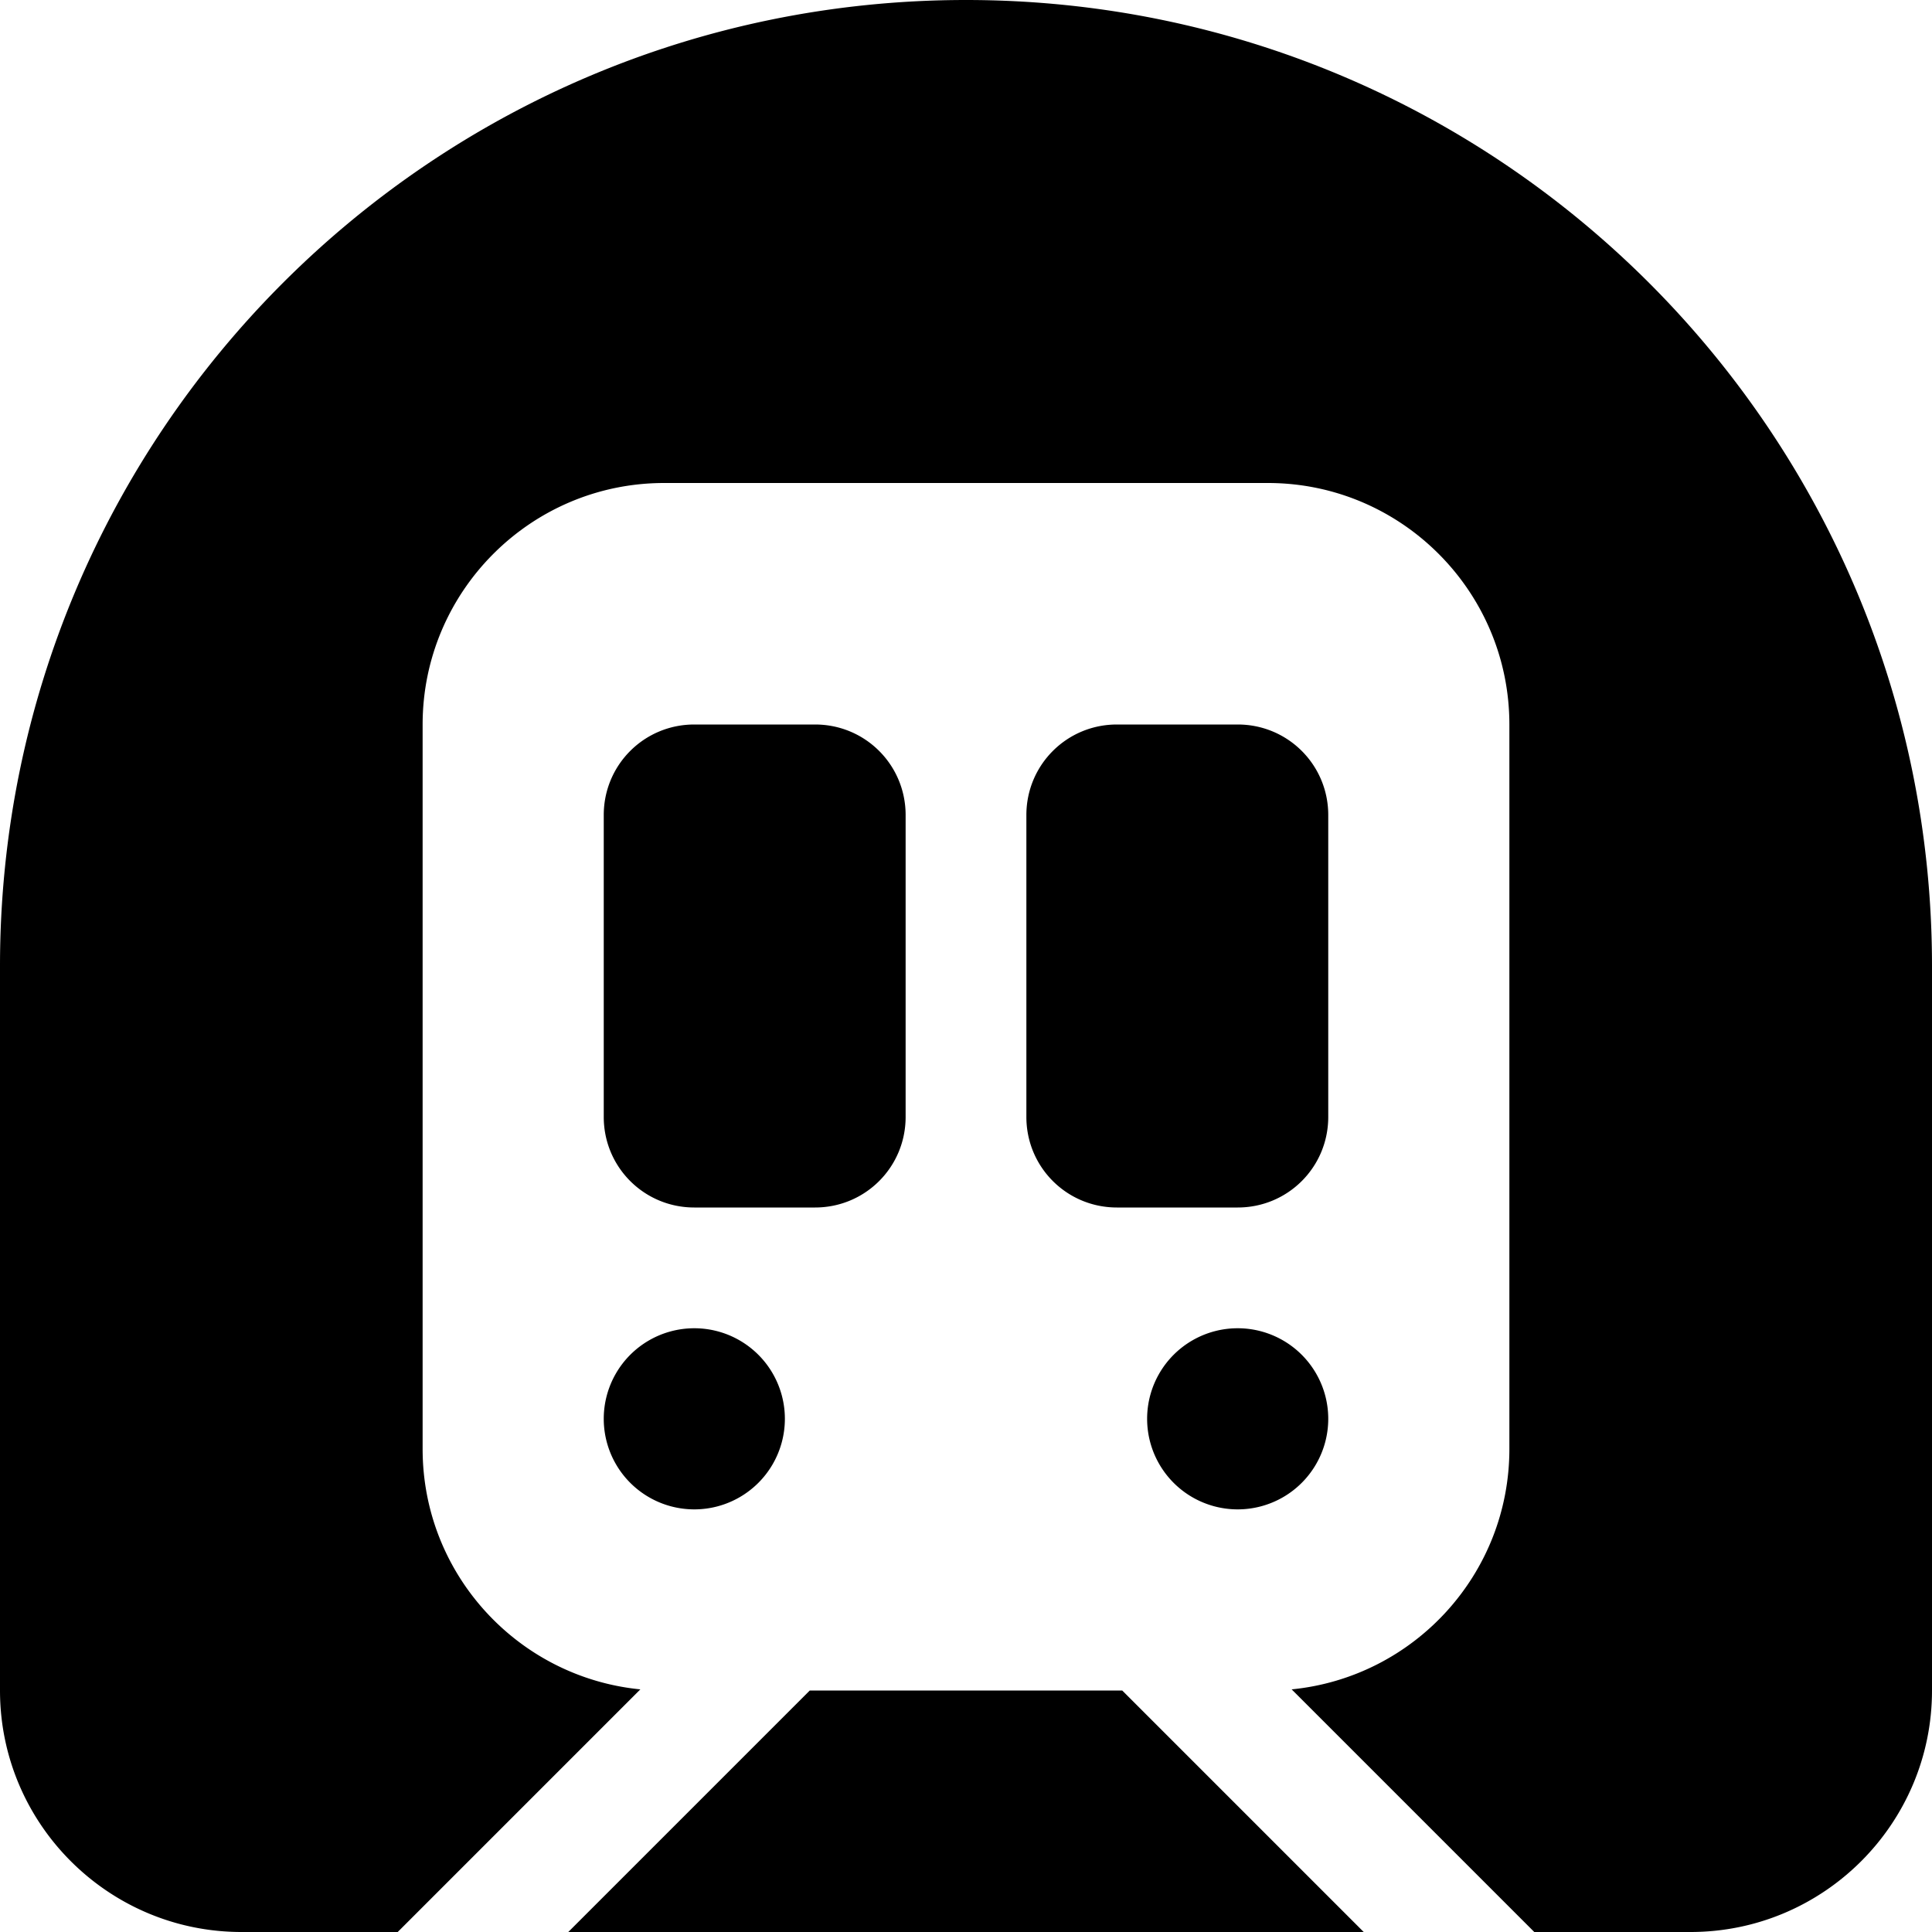
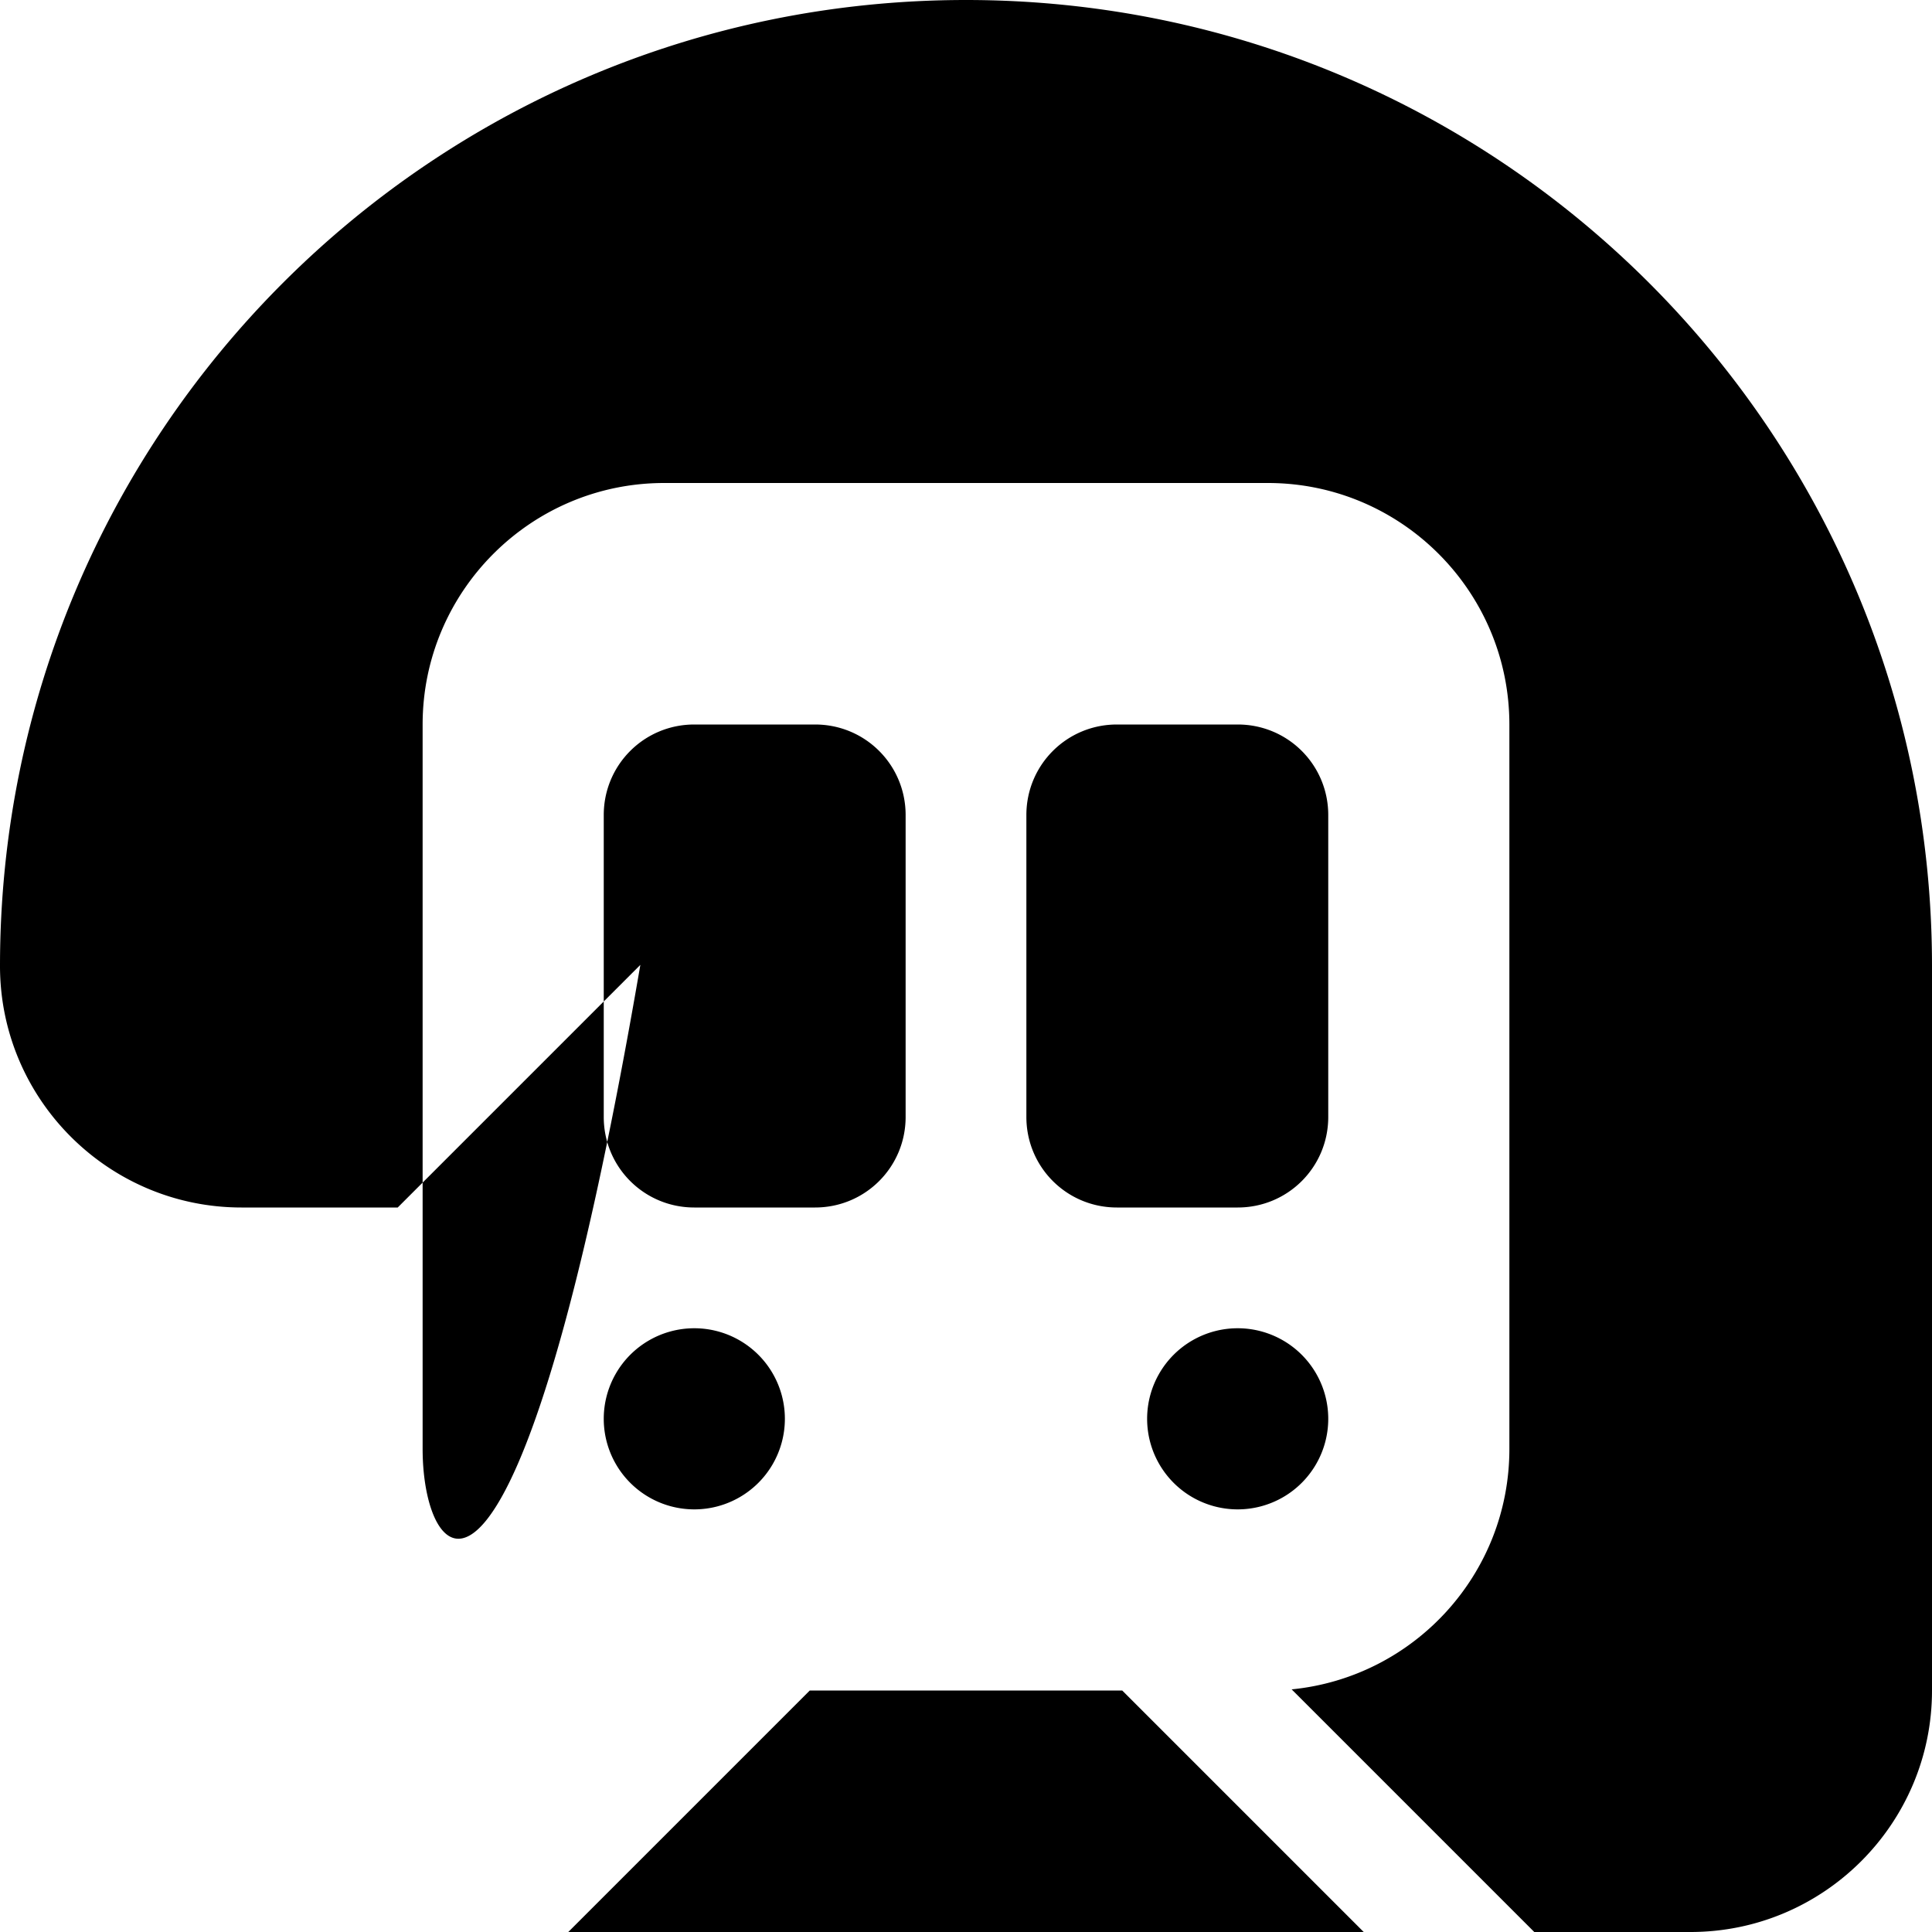
<svg xmlns="http://www.w3.org/2000/svg" viewBox="0 0 512 512">
-   <path d="M256 0C114.6 0 0 114.6 0 256V448c0 35.3 28.7 64 64 64h41.4l64.3-64.3C137.3 444.5 112 417.2 112 384V192c0-35.3 28.7-64 64-64H336c35.3 0 64 28.7 64 64V384c0 33.2-25.3 60.5-57.7 63.7L406.6 512H448c35.3 0 64-28.7 64-64V256C512 114.6 397.4 0 256 0zM361.4 512l-64-64H214.6l-64 64H361.4zM184 192c-13.3 0-24 10.7-24 24v8 64 8c0 13.3 10.7 24 24 24h8 16 8c13.3 0 24-10.7 24-24v-8V224v-8c0-13.3-10.7-24-24-24h-8H192h-8zm88 24v8 64 8c0 13.3 10.7 24 24 24h8 16 8c13.3 0 24-10.7 24-24v-8V224v-8c0-13.3-10.7-24-24-24h-8H304h-8c-13.3 0-24 10.7-24 24zM184 400a24 24 0 1 0 0-48 24 24 0 1 0 0 48zm168-24a24 24 0 1 0 -48 0 24 24 0 1 0 48 0z" />
+   <path d="M256 0C114.6 0 0 114.6 0 256c0 35.3 28.7 64 64 64h41.4l64.3-64.3C137.3 444.5 112 417.2 112 384V192c0-35.3 28.7-64 64-64H336c35.3 0 64 28.7 64 64V384c0 33.2-25.3 60.5-57.7 63.7L406.6 512H448c35.3 0 64-28.7 64-64V256C512 114.6 397.4 0 256 0zM361.4 512l-64-64H214.6l-64 64H361.4zM184 192c-13.3 0-24 10.7-24 24v8 64 8c0 13.3 10.7 24 24 24h8 16 8c13.3 0 24-10.7 24-24v-8V224v-8c0-13.3-10.7-24-24-24h-8H192h-8zm88 24v8 64 8c0 13.3 10.7 24 24 24h8 16 8c13.3 0 24-10.7 24-24v-8V224v-8c0-13.3-10.7-24-24-24h-8H304h-8c-13.3 0-24 10.7-24 24zM184 400a24 24 0 1 0 0-48 24 24 0 1 0 0 48zm168-24a24 24 0 1 0 -48 0 24 24 0 1 0 48 0z" />
</svg>